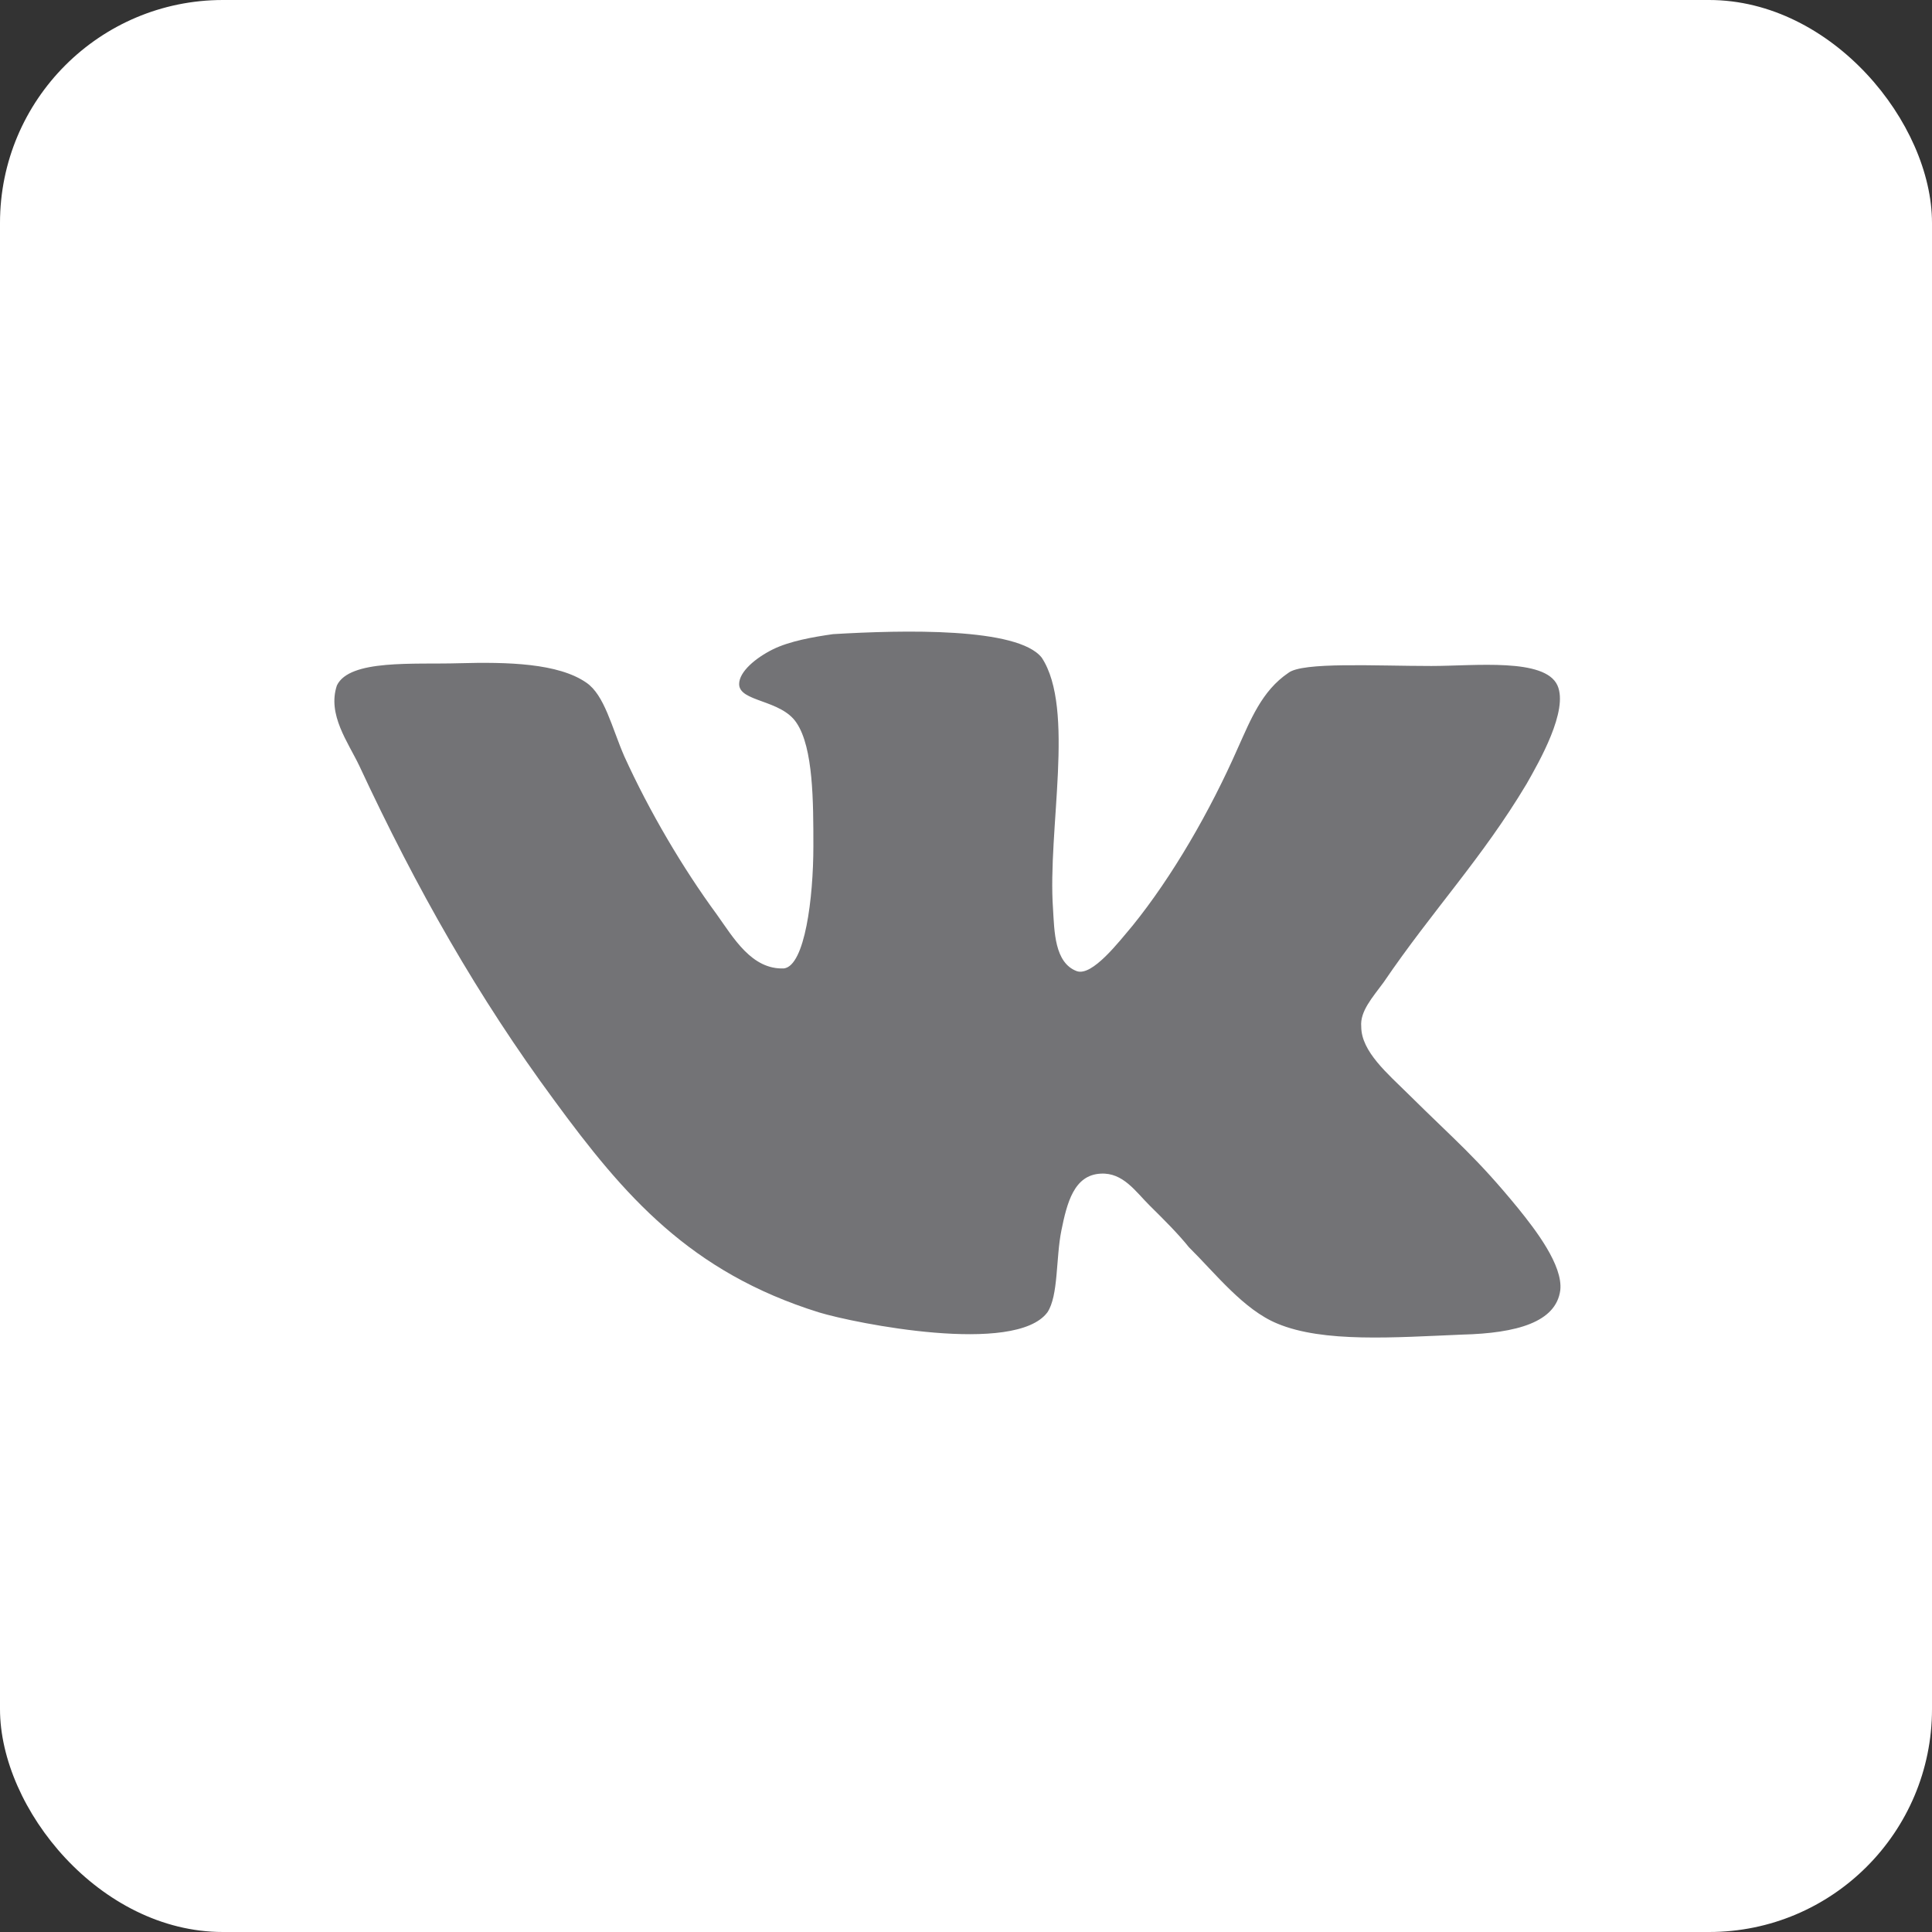
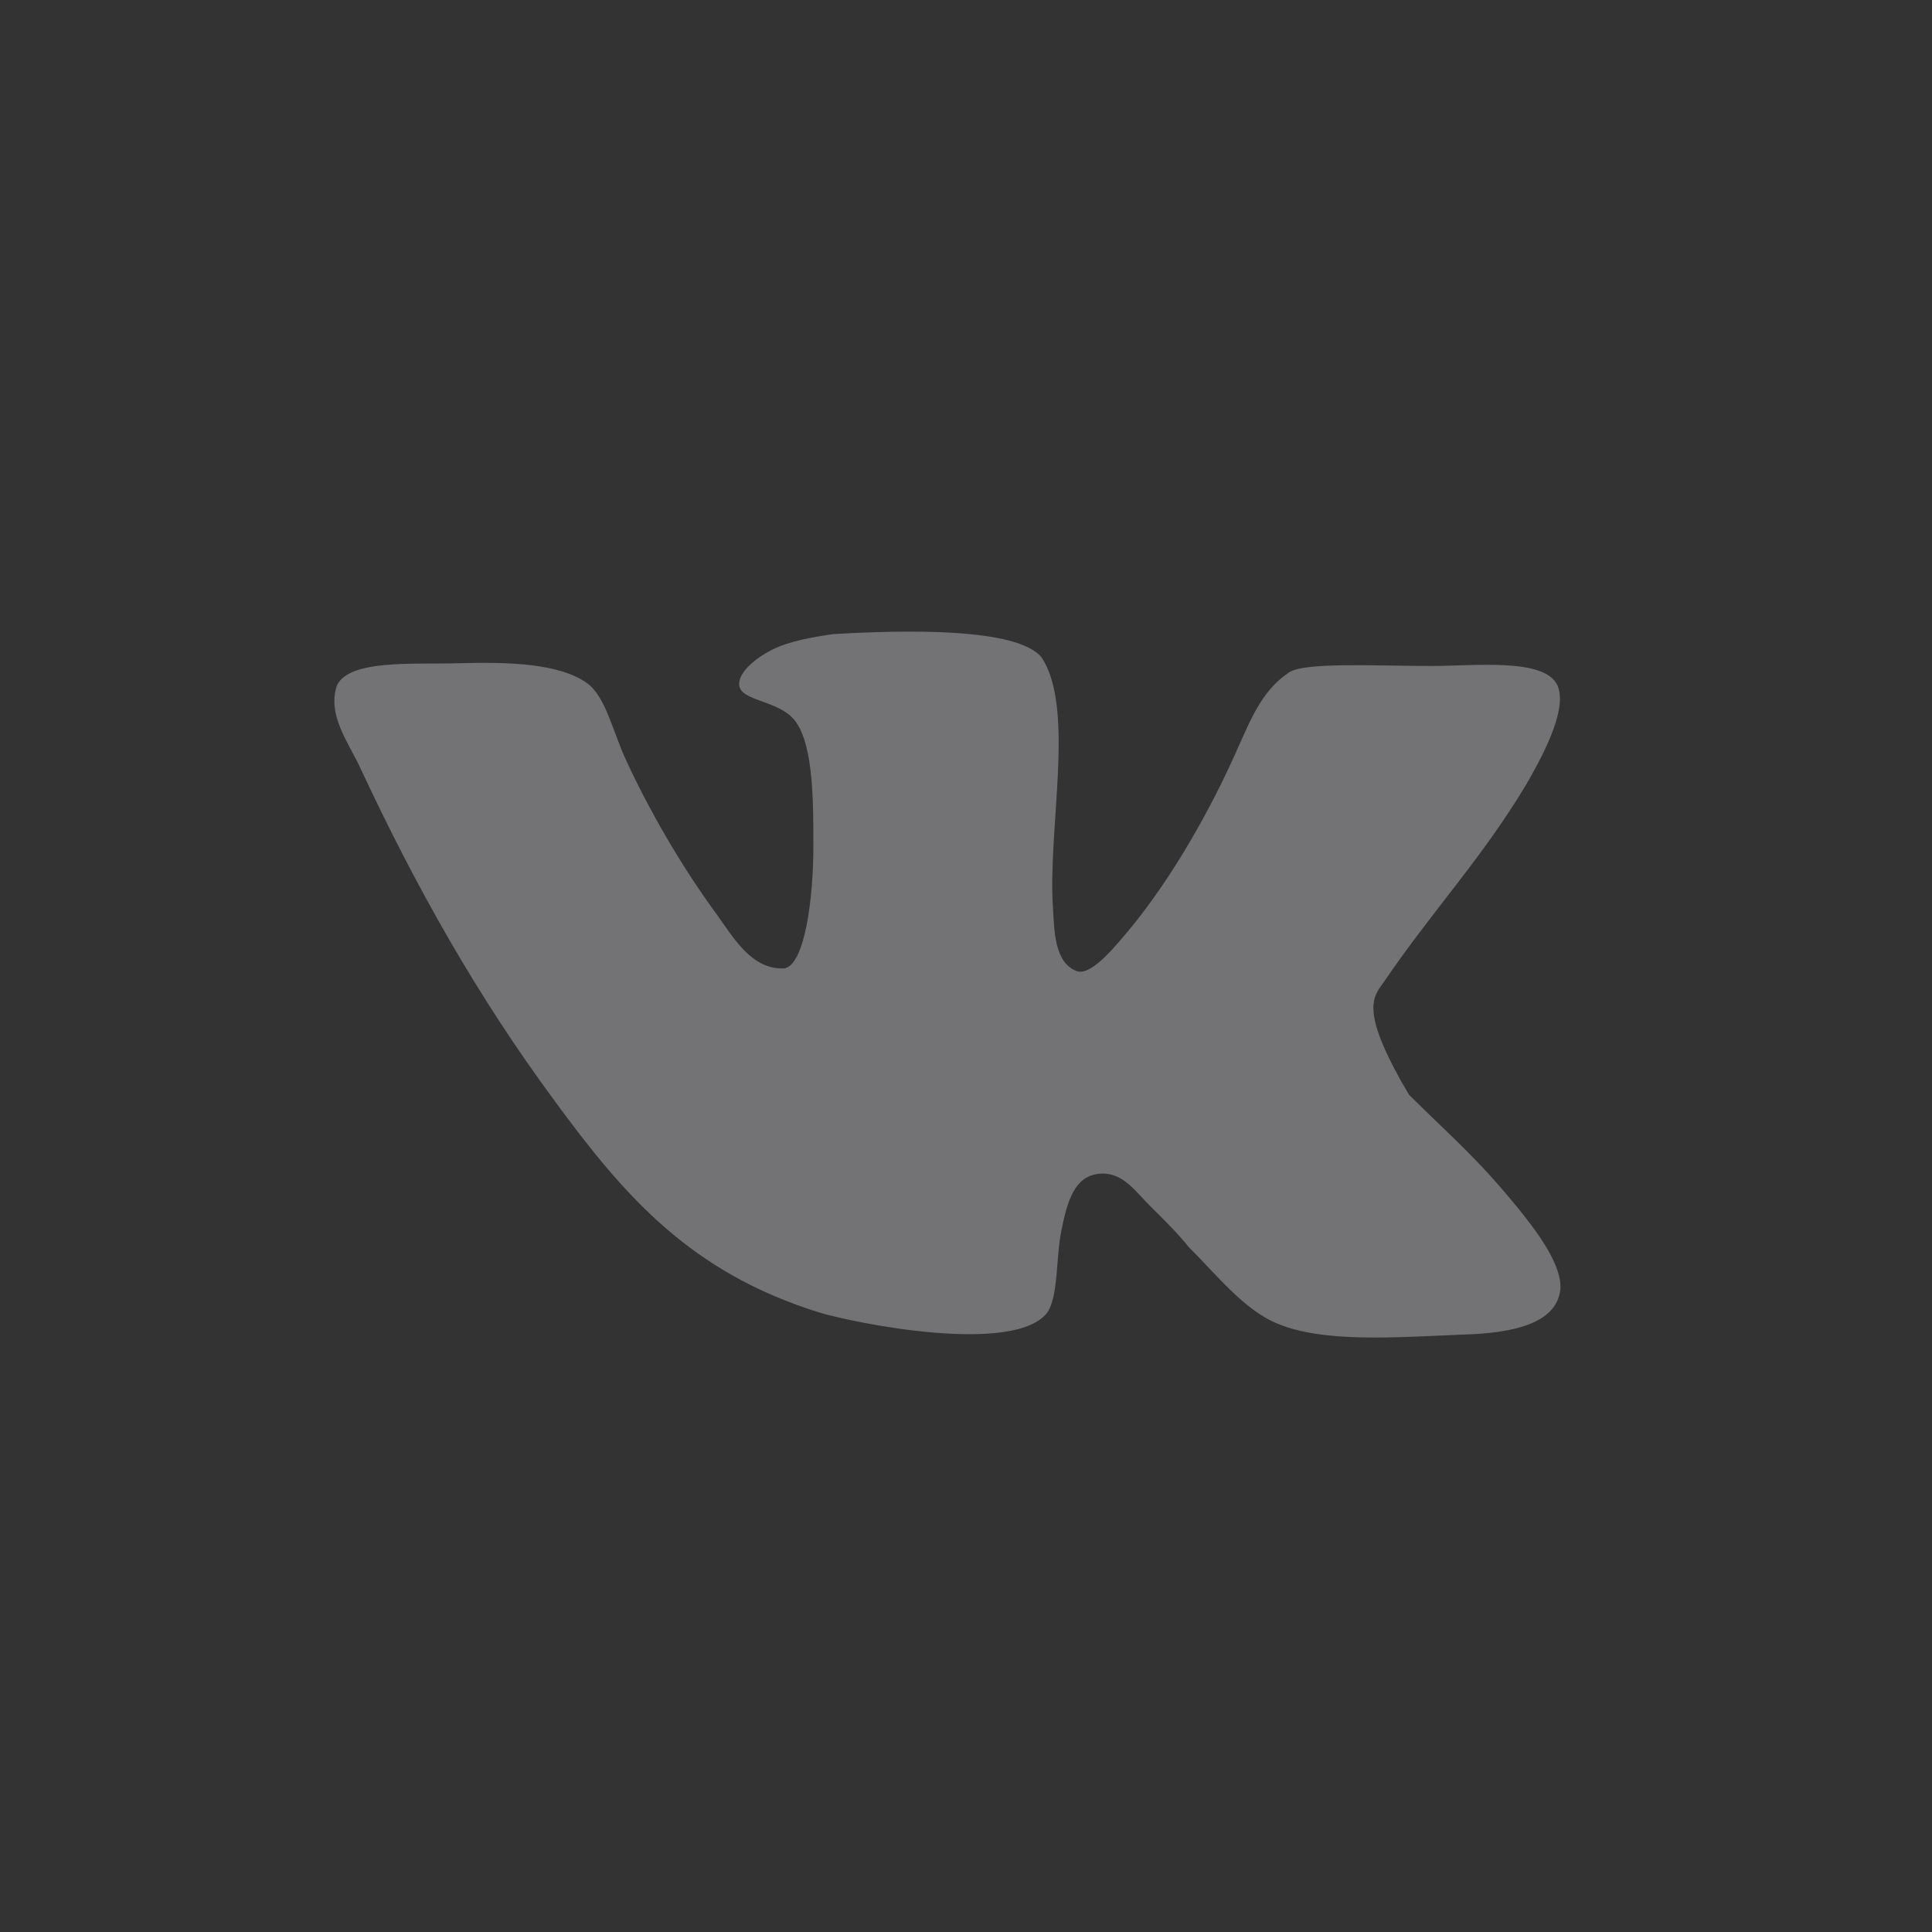
<svg xmlns="http://www.w3.org/2000/svg" width="52" height="52" viewBox="0 0 52 52" fill="none">
  <rect x="0" y="0" width="52" height="52" fill="#333333" stroke="none" />
-   <rect width="52" height="52" rx="6" fill="white" />
-   <path d="M28.983 26.139C28.379 25.915 28.379 25.057 28.342 24.46C28.191 22.332 28.945 19.084 28.04 17.703C27.399 16.881 24.306 16.956 22.421 17.068C21.892 17.143 21.252 17.255 20.799 17.479C20.346 17.704 19.894 18.076 19.894 18.412C19.894 18.897 21.026 18.823 21.44 19.458C21.892 20.13 21.892 21.585 21.892 22.78C21.892 24.161 21.665 25.991 21.101 26.065C20.233 26.102 19.743 25.243 19.29 24.609C18.385 23.377 17.48 21.846 16.801 20.352C16.462 19.569 16.272 18.71 15.782 18.374C15.028 17.851 13.67 17.814 12.35 17.851C11.143 17.888 9.408 17.738 9.068 18.448C8.804 19.232 9.37 19.978 9.672 20.614C11.218 23.936 12.877 26.849 14.914 29.611C16.801 32.187 18.572 34.24 22.042 35.323C23.023 35.621 27.322 36.48 28.19 35.323C28.491 34.875 28.416 33.866 28.567 33.12C28.718 32.373 28.907 31.626 29.623 31.589C30.227 31.552 30.566 32.074 30.944 32.448C31.359 32.859 31.698 33.195 32 33.569C32.717 34.279 33.471 35.249 34.376 35.623C35.62 36.146 37.544 35.996 39.354 35.921C40.825 35.884 41.881 35.586 41.995 34.727C42.071 34.054 41.315 33.084 40.863 32.524C39.731 31.142 39.203 30.732 37.92 29.462C37.354 28.901 36.638 28.304 36.638 27.633C36.6 27.222 36.939 26.849 37.241 26.438C38.561 24.497 39.882 23.116 41.088 21.099C41.428 20.502 42.22 19.121 41.919 18.448C41.58 17.701 39.693 17.925 38.524 17.925C37.015 17.925 35.054 17.812 34.676 18.111C33.959 18.596 33.658 19.381 33.319 20.128C32.564 21.846 31.546 23.599 30.49 24.906C30.112 25.354 29.396 26.287 28.981 26.138L28.983 26.139Z" fill="#737376" />
+   <path d="M28.983 26.139C28.379 25.915 28.379 25.057 28.342 24.46C28.191 22.332 28.945 19.084 28.04 17.703C27.399 16.881 24.306 16.956 22.421 17.068C21.892 17.143 21.252 17.255 20.799 17.479C20.346 17.704 19.894 18.076 19.894 18.412C19.894 18.897 21.026 18.823 21.44 19.458C21.892 20.13 21.892 21.585 21.892 22.78C21.892 24.161 21.665 25.991 21.101 26.065C20.233 26.102 19.743 25.243 19.29 24.609C18.385 23.377 17.48 21.846 16.801 20.352C16.462 19.569 16.272 18.71 15.782 18.374C15.028 17.851 13.67 17.814 12.35 17.851C11.143 17.888 9.408 17.738 9.068 18.448C8.804 19.232 9.37 19.978 9.672 20.614C11.218 23.936 12.877 26.849 14.914 29.611C16.801 32.187 18.572 34.24 22.042 35.323C23.023 35.621 27.322 36.48 28.19 35.323C28.491 34.875 28.416 33.866 28.567 33.12C28.718 32.373 28.907 31.626 29.623 31.589C30.227 31.552 30.566 32.074 30.944 32.448C31.359 32.859 31.698 33.195 32 33.569C32.717 34.279 33.471 35.249 34.376 35.623C35.62 36.146 37.544 35.996 39.354 35.921C40.825 35.884 41.881 35.586 41.995 34.727C42.071 34.054 41.315 33.084 40.863 32.524C39.731 31.142 39.203 30.732 37.92 29.462C36.6 27.222 36.939 26.849 37.241 26.438C38.561 24.497 39.882 23.116 41.088 21.099C41.428 20.502 42.22 19.121 41.919 18.448C41.58 17.701 39.693 17.925 38.524 17.925C37.015 17.925 35.054 17.812 34.676 18.111C33.959 18.596 33.658 19.381 33.319 20.128C32.564 21.846 31.546 23.599 30.49 24.906C30.112 25.354 29.396 26.287 28.981 26.138L28.983 26.139Z" fill="#737376" />
</svg>